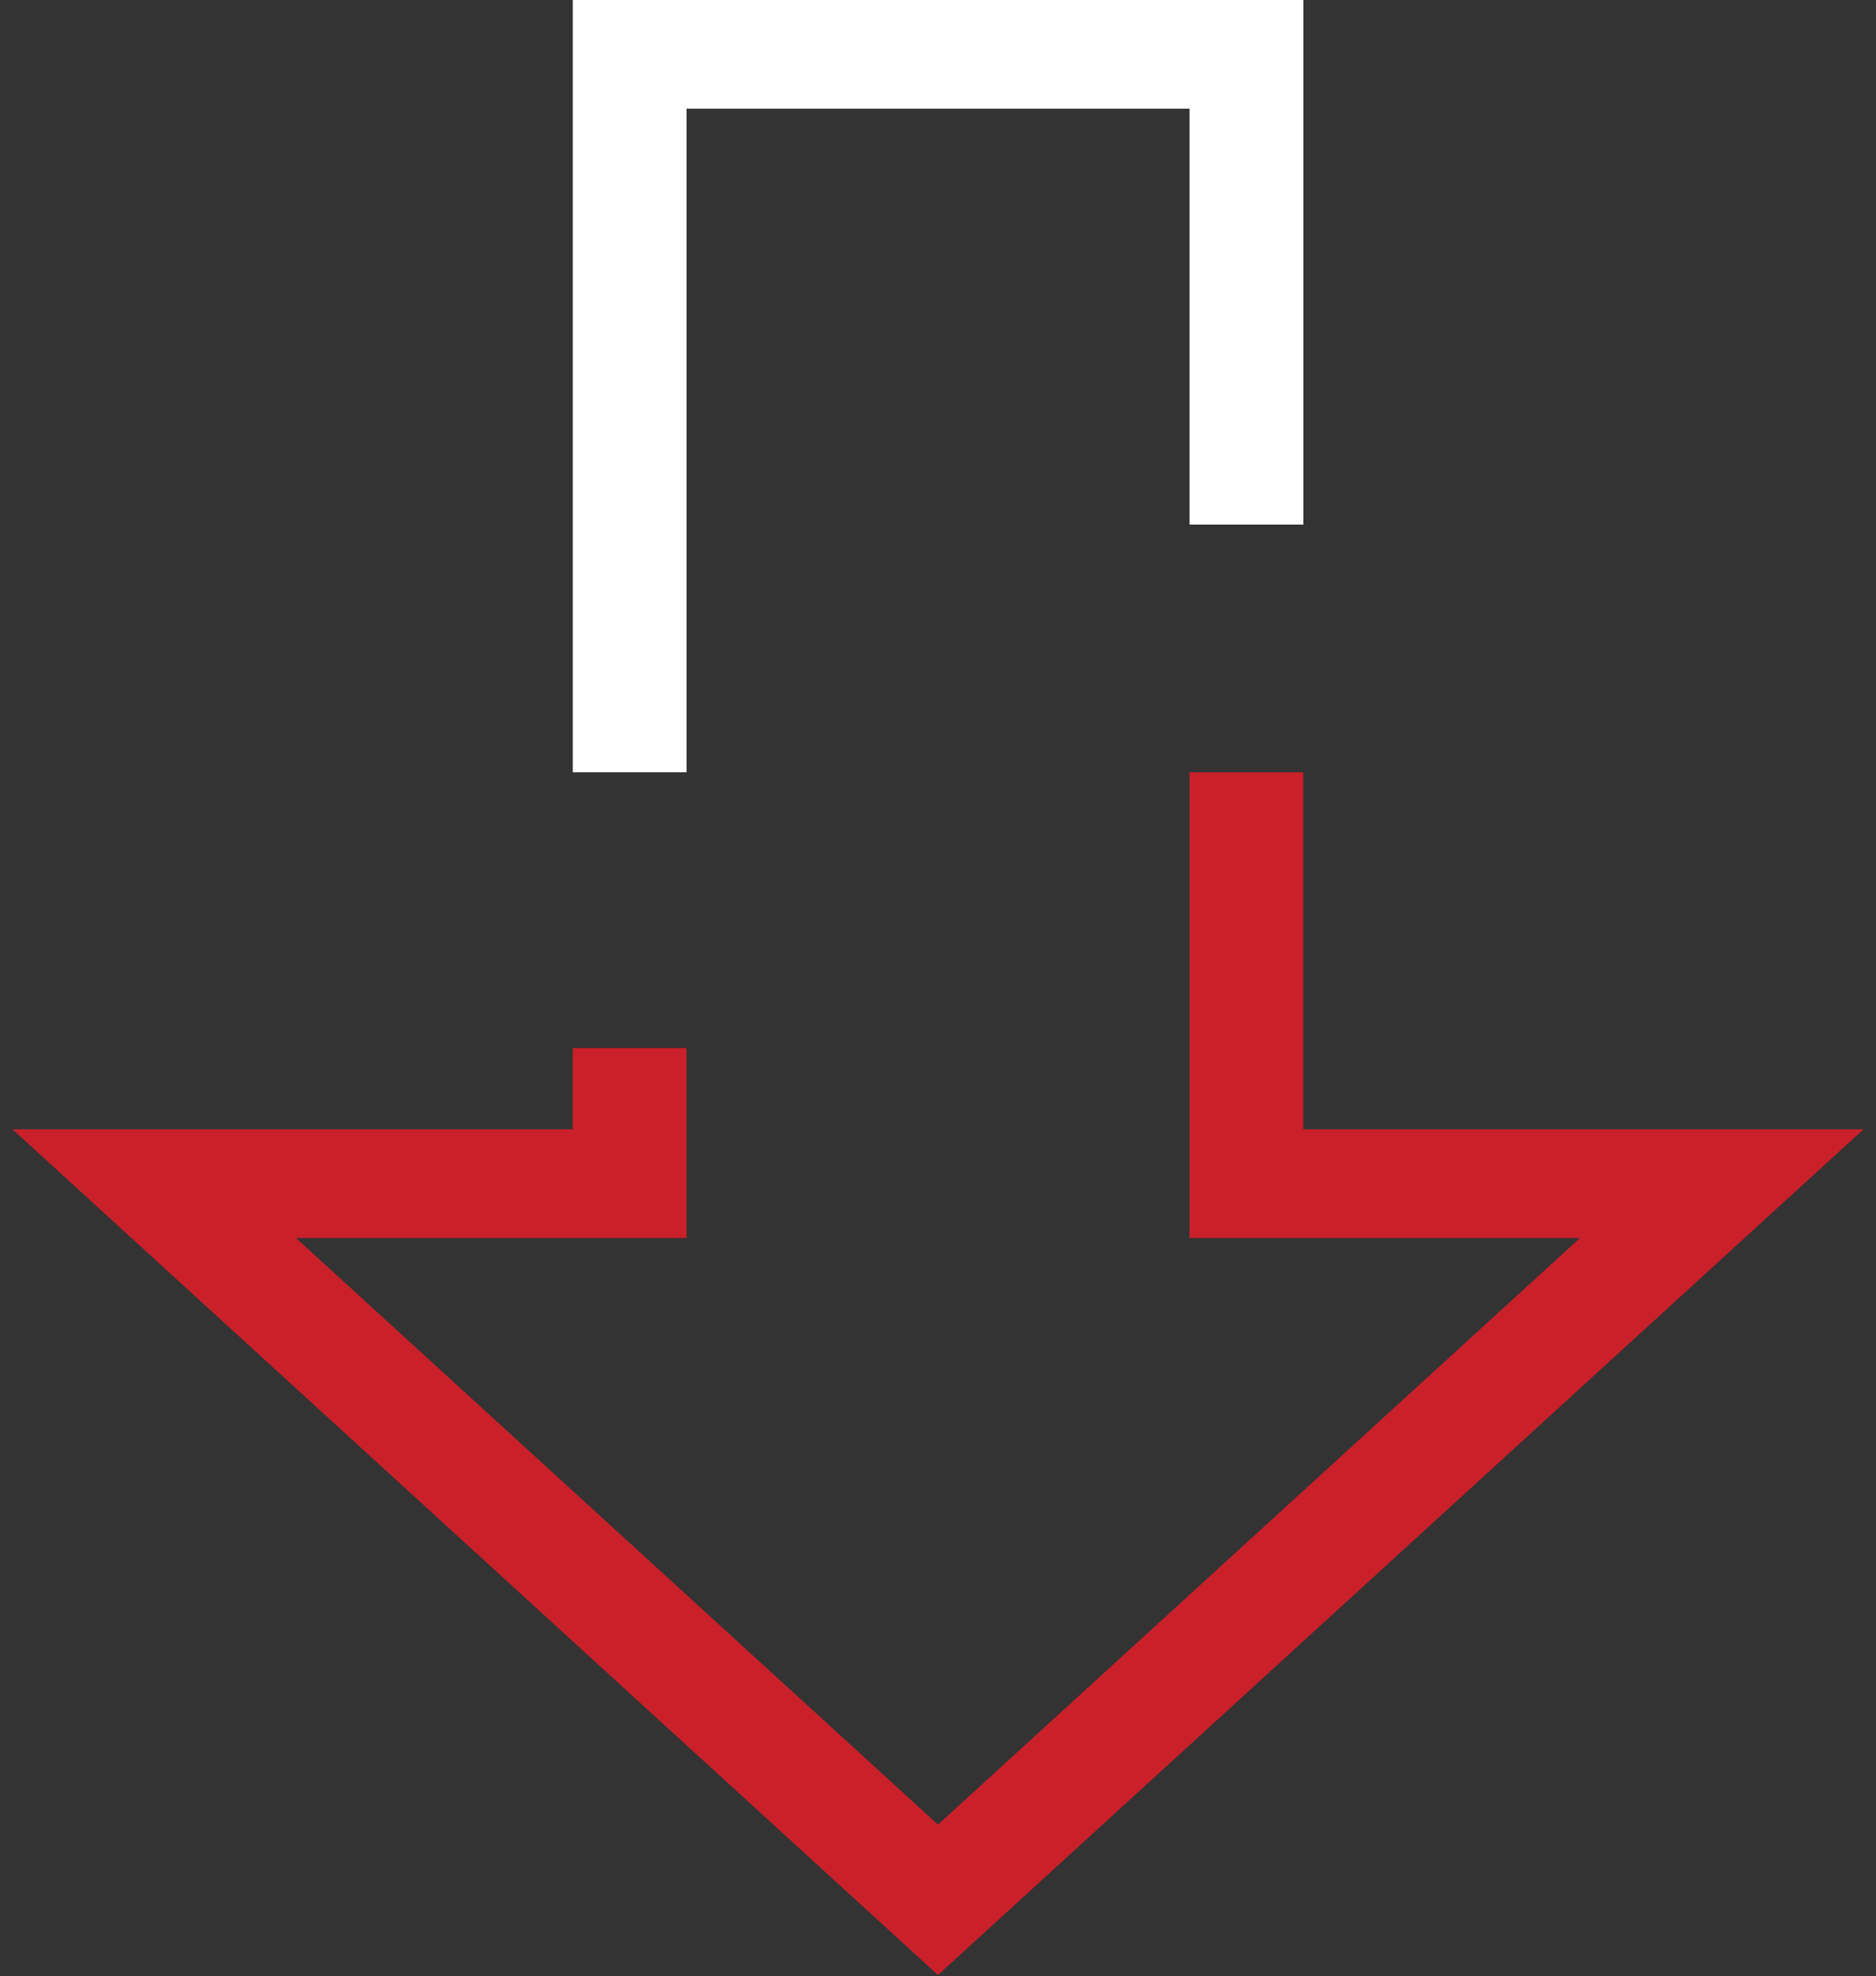
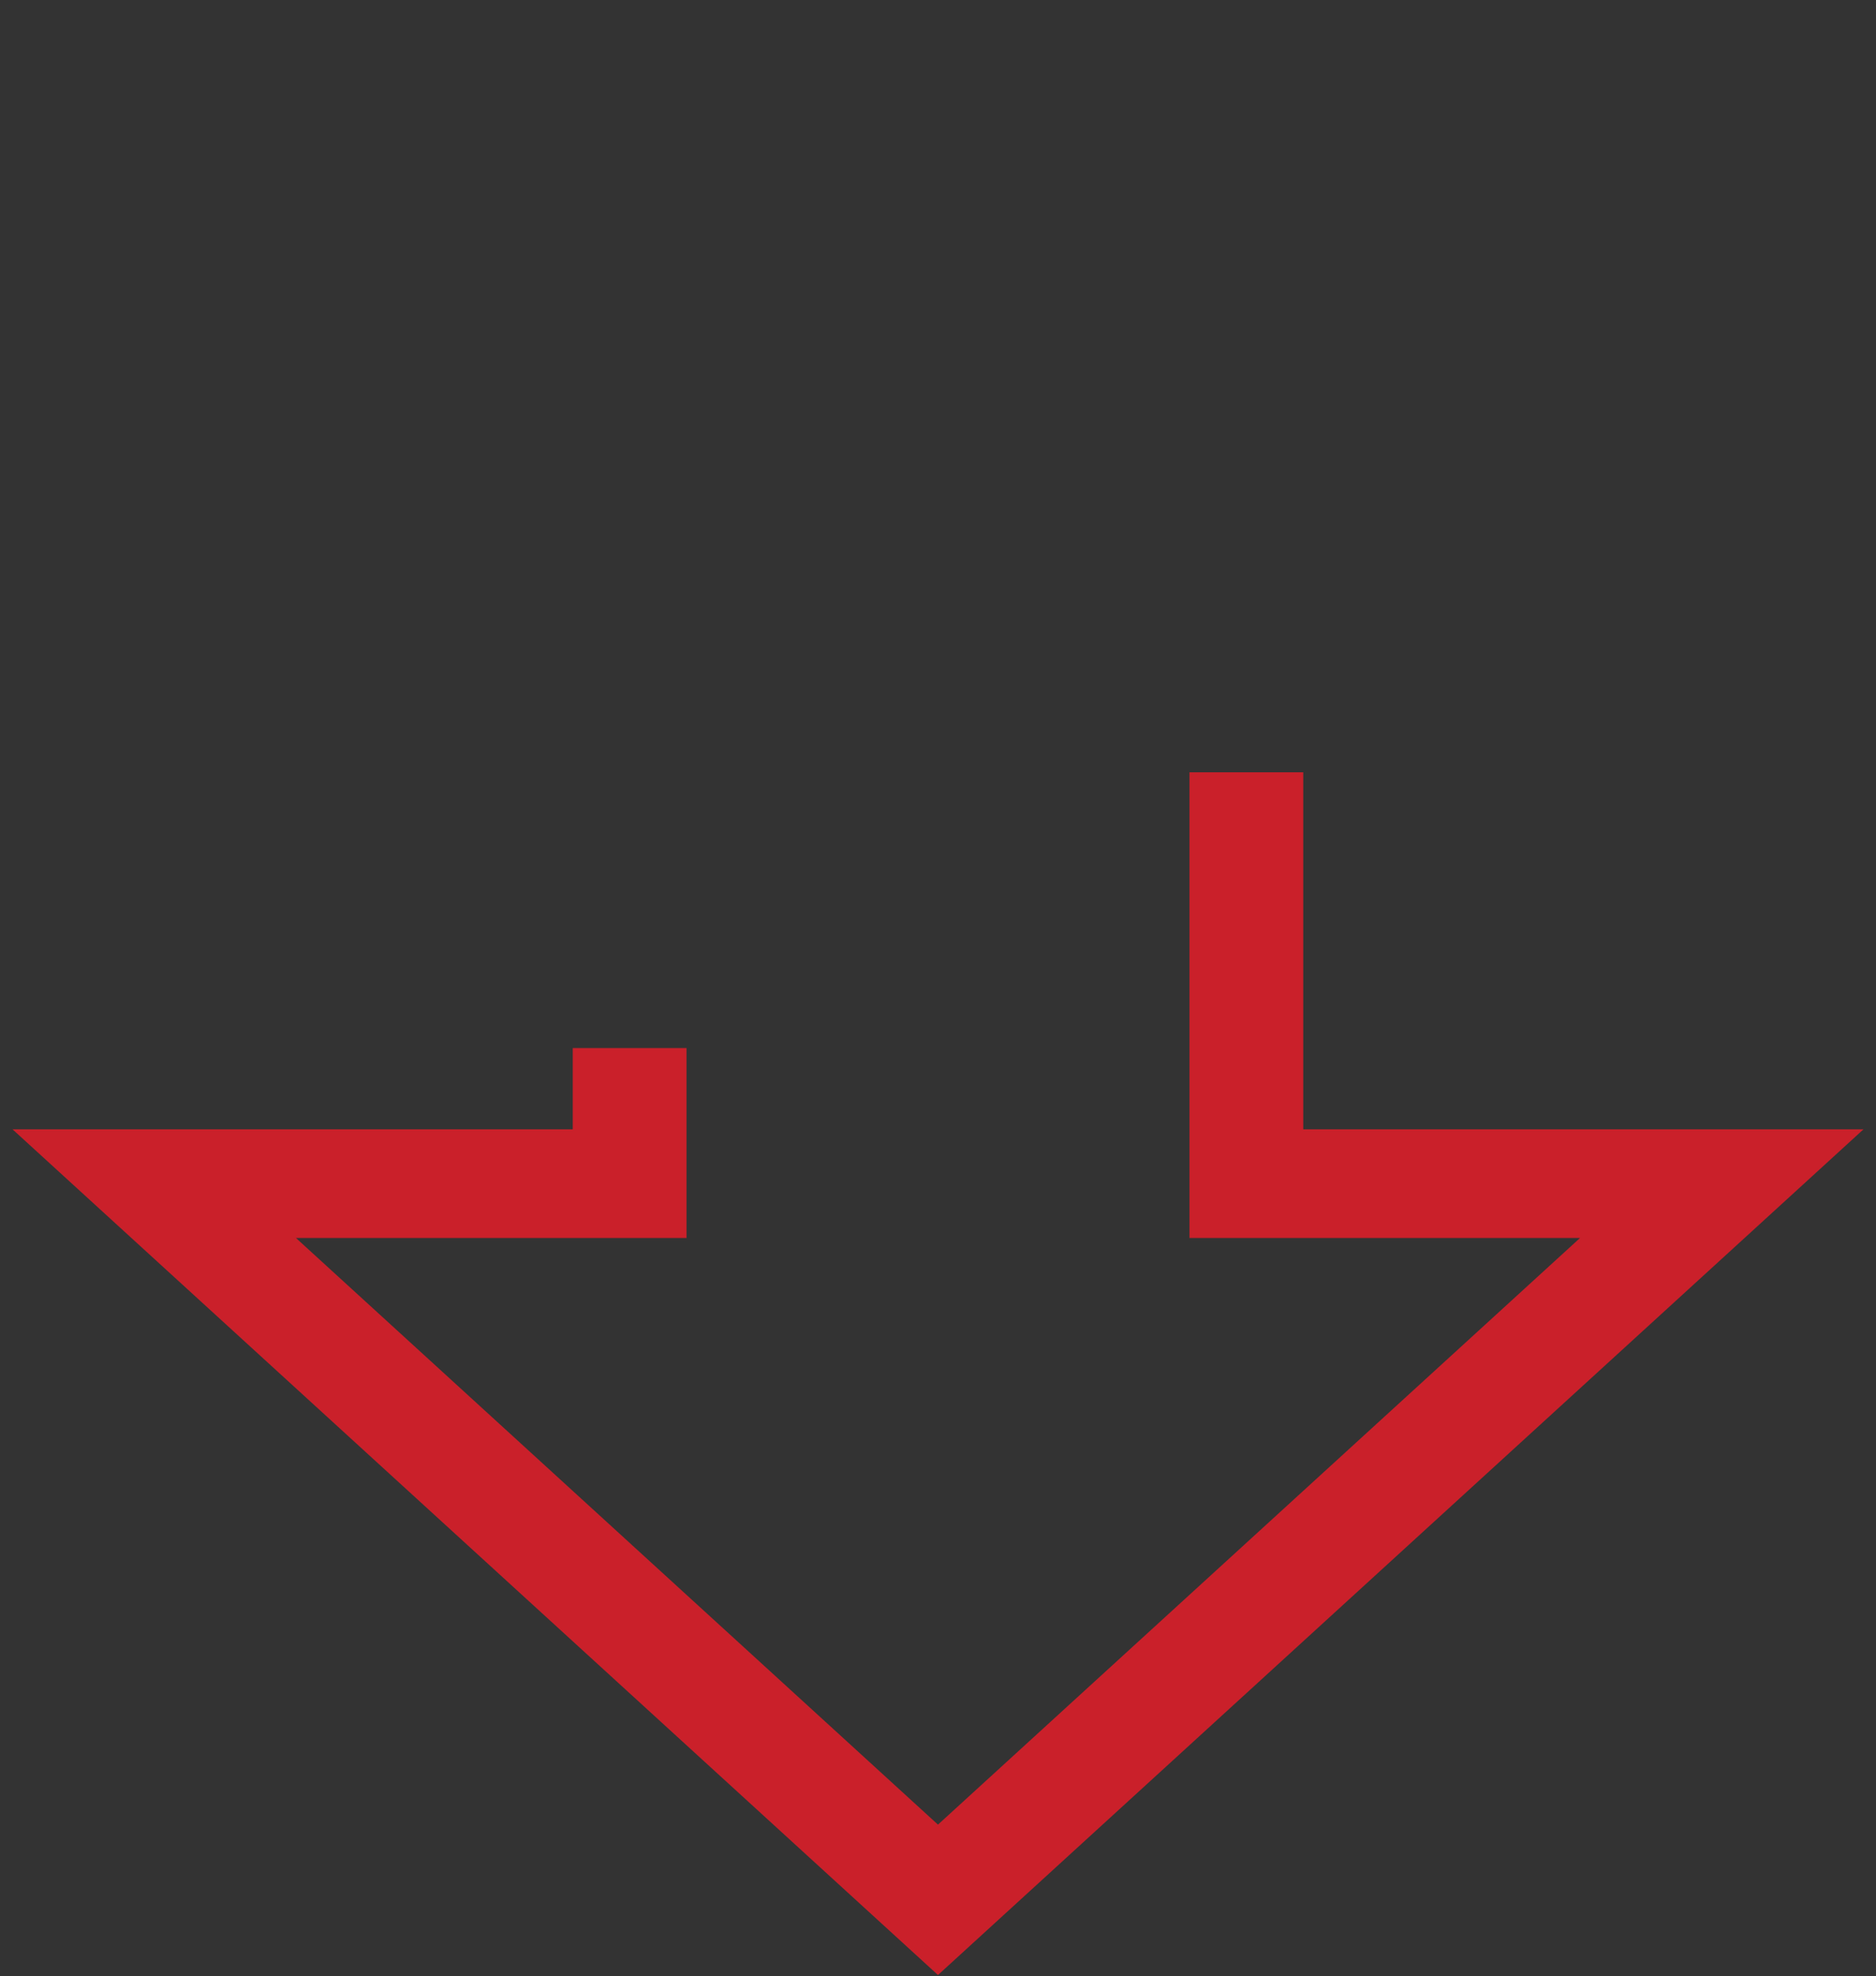
<svg xmlns="http://www.w3.org/2000/svg" width="75" height="79" viewBox="0 0 75 79" fill="none">
  <rect x="0" y="0" width="75" height="79" fill="#333333" stroke="none" />
  <path d="M37.499 78.951L0.5 45.144H22.898V41.895H27.446V49.488H11.832L37.499 72.939L63.167 49.488H47.554V30.872H52.102V45.144H74.5L37.499 78.951Z" fill="#CA202A" />
-   <path d="M27.448 30.872H22.9V0H52.105V20.969H47.557V4.344H27.448V30.872Z" fill="white" />
</svg>